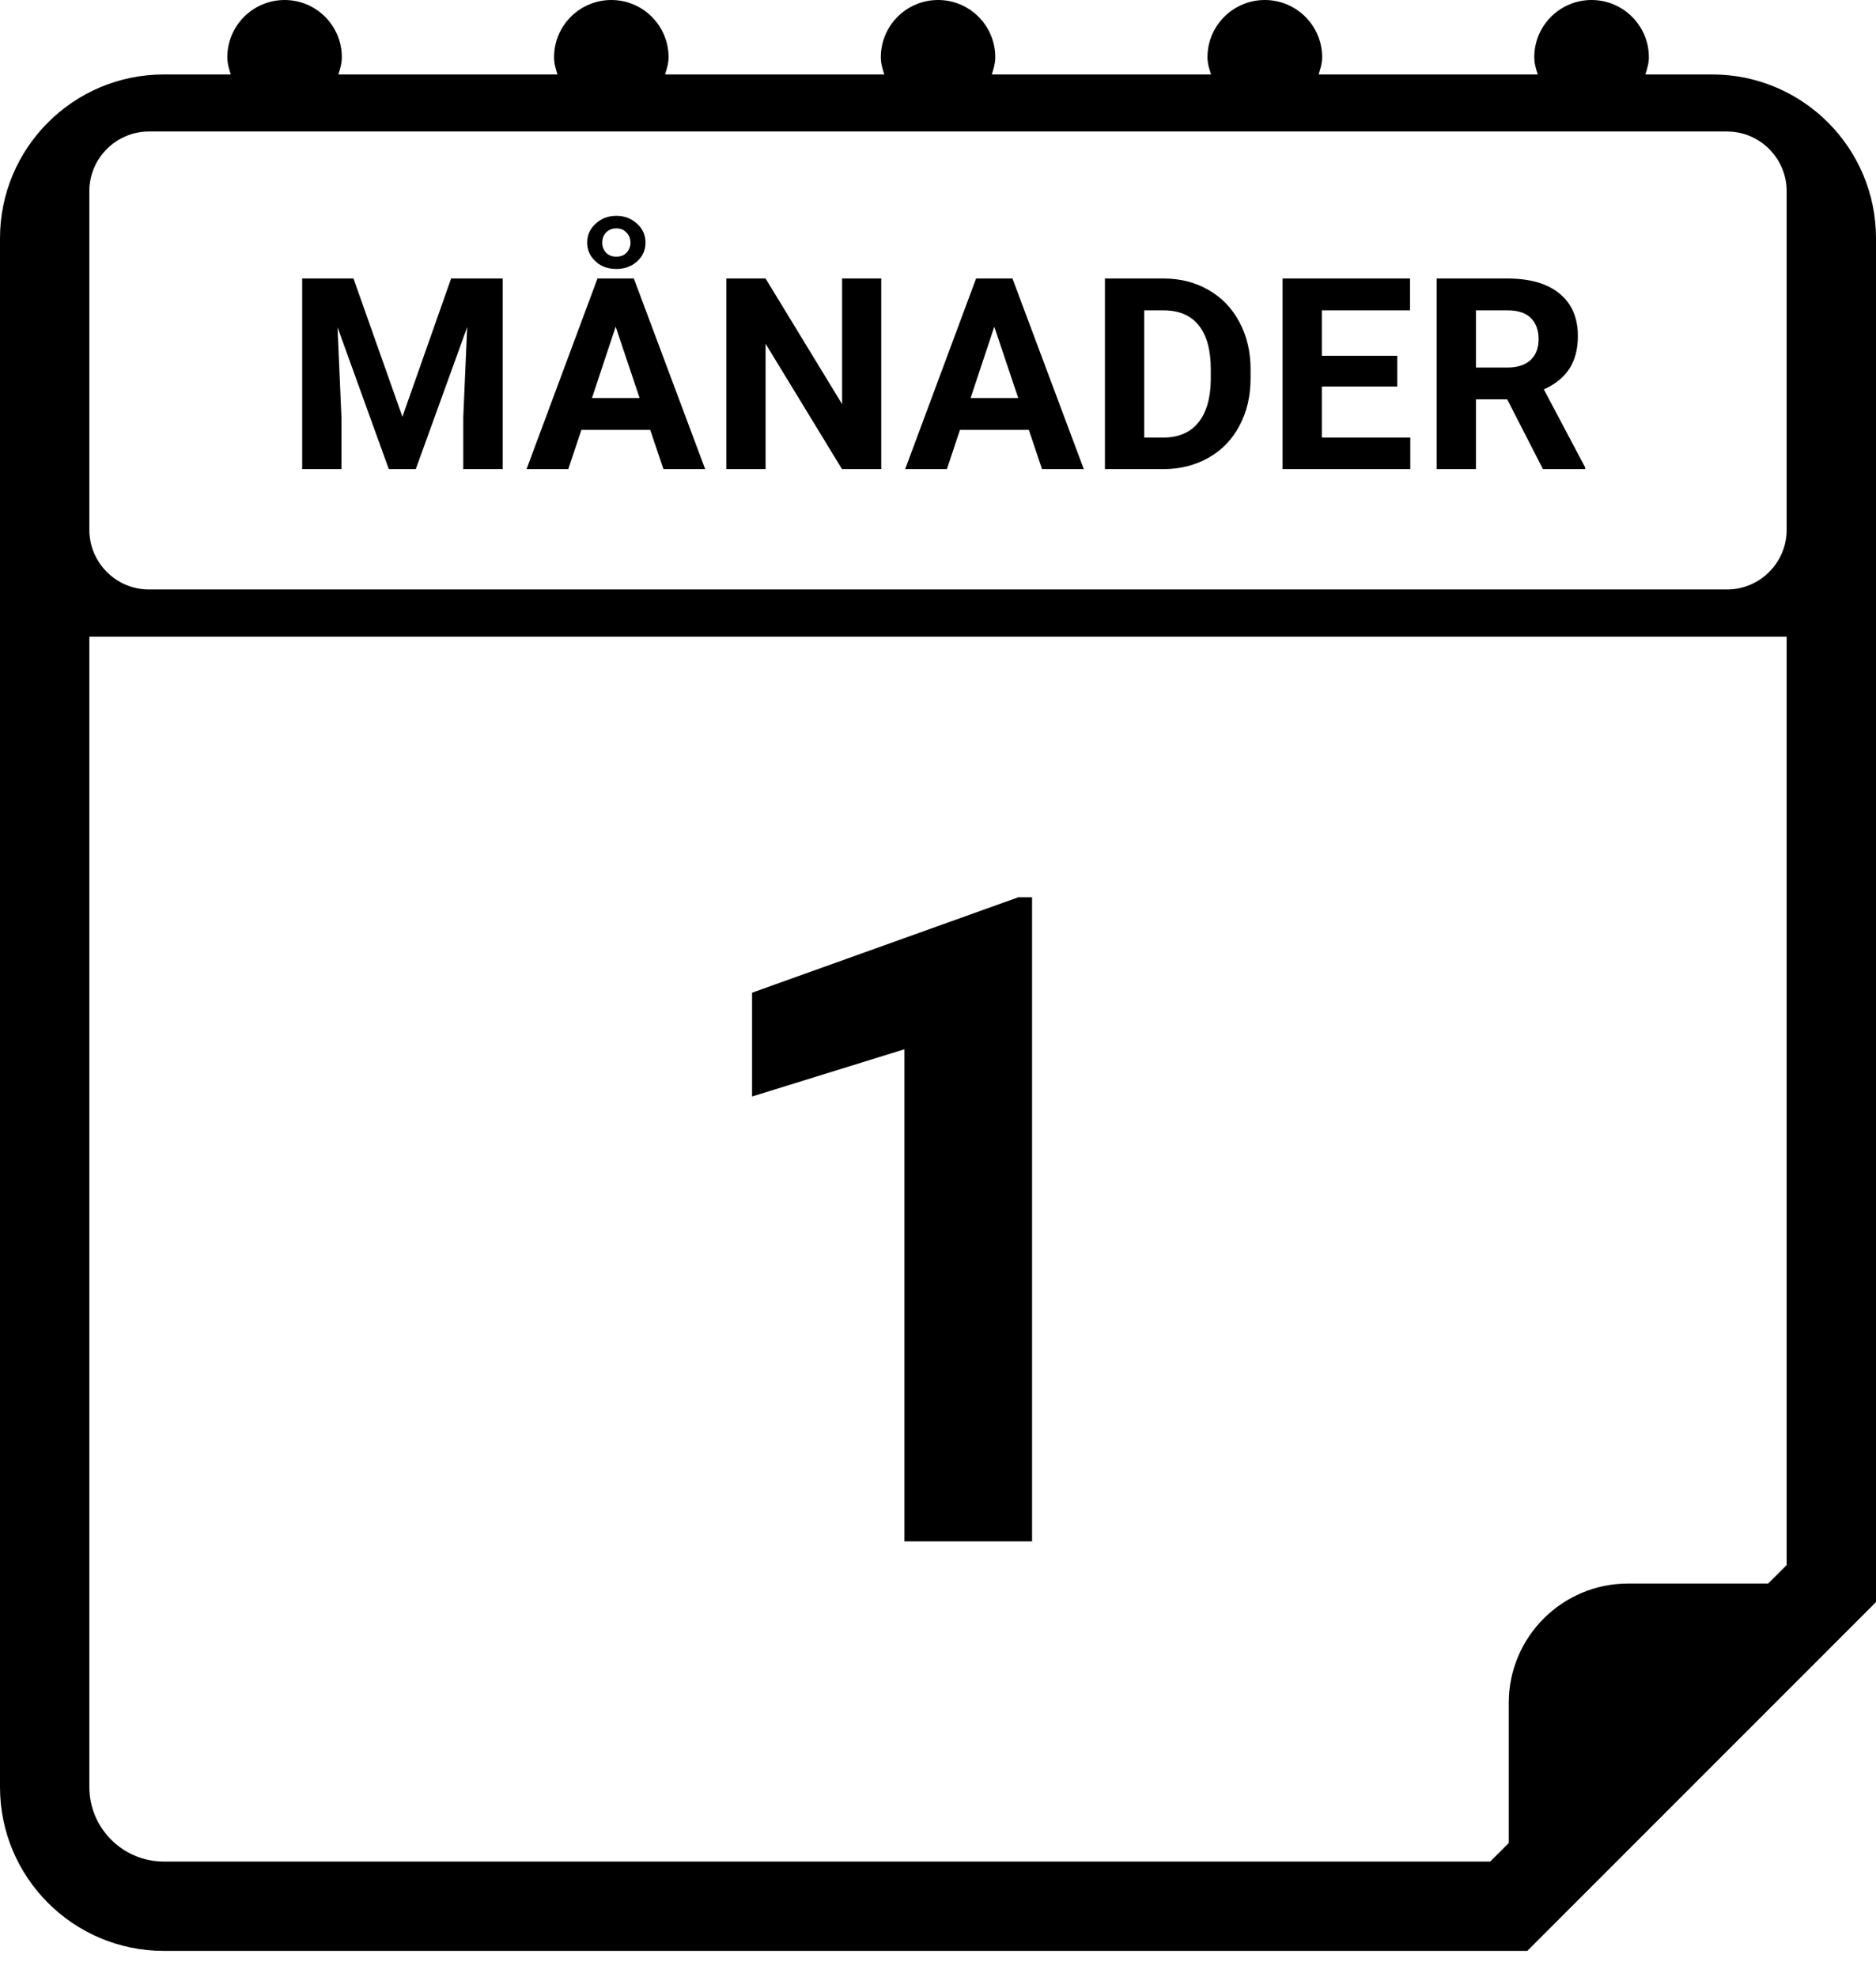
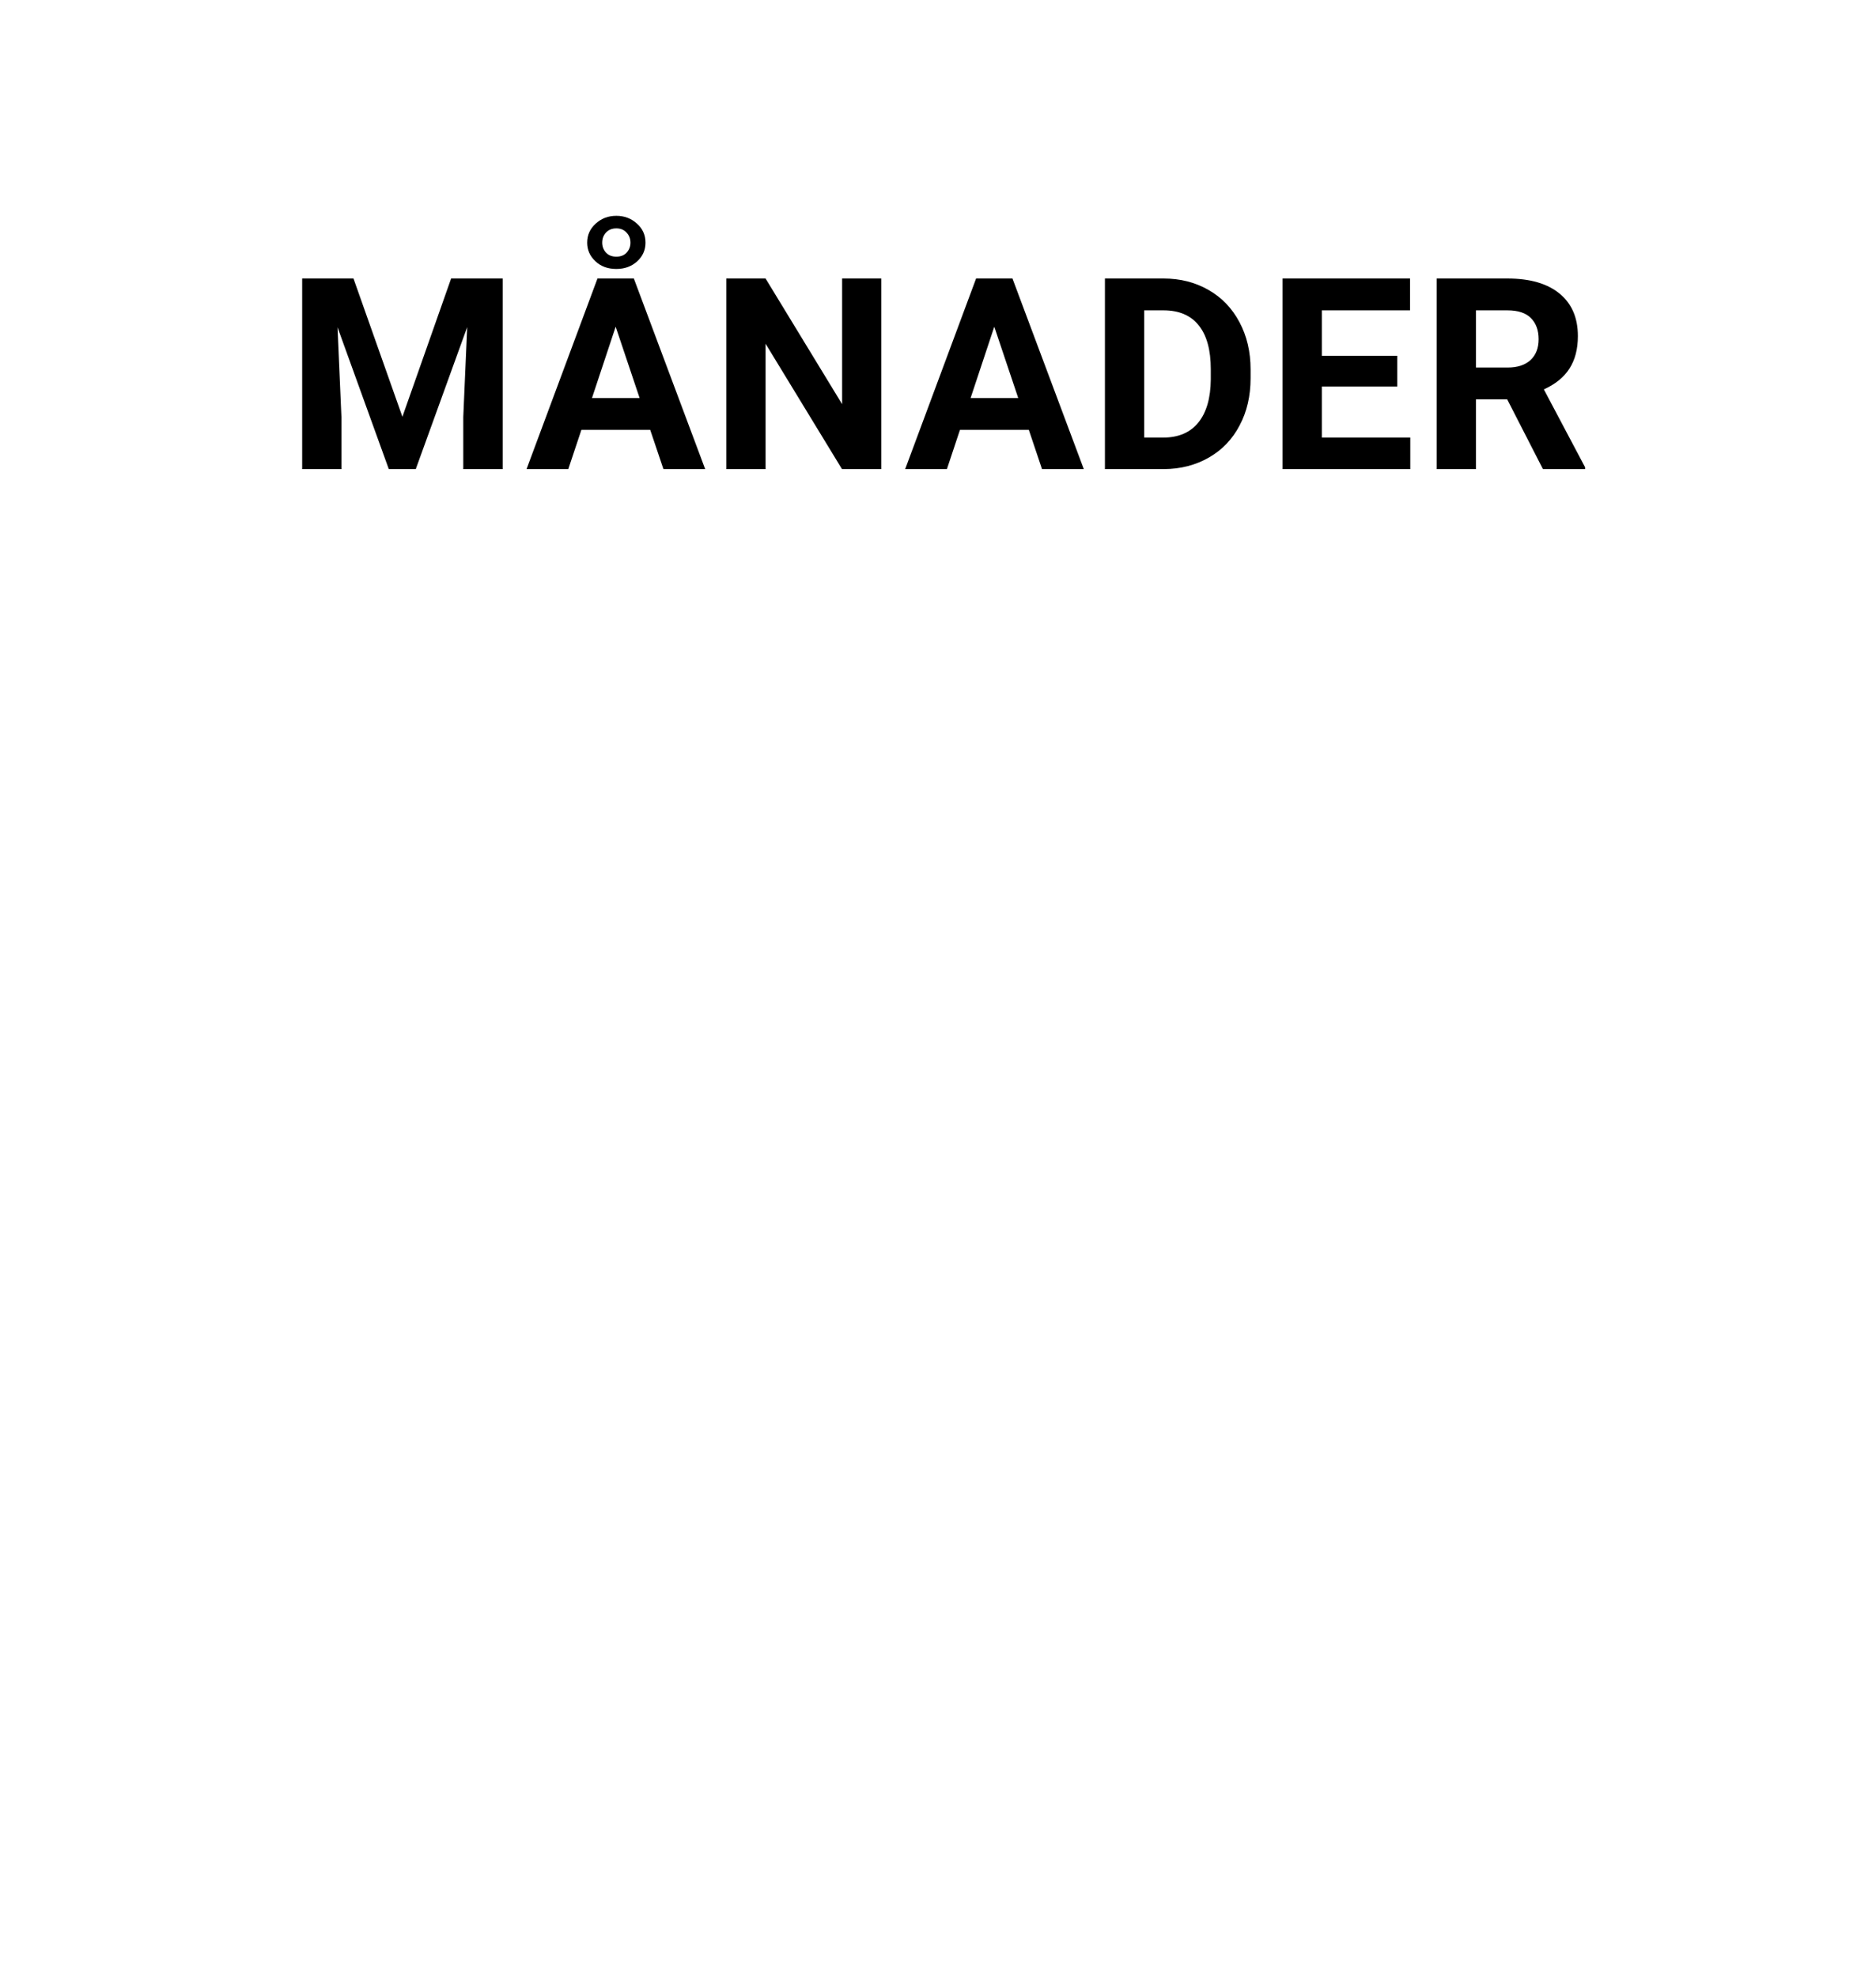
<svg xmlns="http://www.w3.org/2000/svg" width="56" height="59" viewBox="0 0 56 59" fill="none">
  <path d="M10.552 8.312L12.012 12.438L13.466 8.312H15.005V14H13.829V12.445L13.946 9.762L12.411 14H11.606L10.075 9.766L10.192 12.445V14H9.02V8.312H10.552ZM19.409 12.828H17.355L16.964 14H15.718L17.835 8.312H18.921L21.05 14H19.804L19.409 12.828ZM17.671 11.879H19.093L18.378 9.75L17.671 11.879ZM17.527 7.242C17.527 7.018 17.611 6.829 17.78 6.676C17.95 6.52 18.155 6.441 18.398 6.441C18.637 6.441 18.842 6.518 19.011 6.672C19.183 6.823 19.269 7.013 19.269 7.242C19.269 7.464 19.185 7.65 19.019 7.801C18.852 7.952 18.645 8.027 18.398 8.027C18.145 8.027 17.937 7.951 17.773 7.797C17.609 7.643 17.527 7.458 17.527 7.242ZM17.976 7.242C17.976 7.357 18.014 7.456 18.089 7.539C18.165 7.62 18.267 7.66 18.398 7.66C18.528 7.66 18.631 7.62 18.706 7.539C18.782 7.456 18.82 7.357 18.82 7.242C18.82 7.122 18.78 7.022 18.702 6.941C18.627 6.858 18.525 6.816 18.398 6.816C18.27 6.816 18.167 6.858 18.089 6.941C18.014 7.022 17.976 7.122 17.976 7.242ZM26.306 14H25.134L22.853 10.258V14H21.681V8.312H22.853L25.138 12.062V8.312H26.306V14ZM30.711 12.828H28.656L28.266 14H27.02L29.137 8.312H30.223L32.352 14H31.105L30.711 12.828ZM28.973 11.879H30.395L29.68 9.75L28.973 11.879ZM32.983 14V8.312H34.733C35.233 8.312 35.679 8.426 36.073 8.652C36.468 8.876 36.777 9.197 36.998 9.613C37.22 10.027 37.331 10.499 37.331 11.027V11.289C37.331 11.818 37.221 12.288 37.002 12.699C36.786 13.111 36.48 13.43 36.084 13.656C35.688 13.883 35.242 13.997 34.745 14H32.983ZM34.155 9.262V13.059H34.721C35.179 13.059 35.53 12.909 35.772 12.609C36.014 12.31 36.138 11.882 36.143 11.324V11.023C36.143 10.445 36.023 10.008 35.784 9.711C35.544 9.411 35.194 9.262 34.733 9.262H34.155ZM41.708 11.535H39.458V13.059H42.098V14H38.286V8.312H42.091V9.262H39.458V10.617H41.708V11.535ZM44.991 11.918H44.058V14H42.886V8.312H44.999C45.671 8.312 46.189 8.462 46.554 8.762C46.919 9.061 47.101 9.484 47.101 10.031C47.101 10.419 47.016 10.743 46.847 11.004C46.68 11.262 46.426 11.467 46.085 11.621L47.316 13.945V14H46.058L44.991 11.918ZM44.058 10.969H45.003C45.297 10.969 45.525 10.895 45.687 10.746C45.848 10.595 45.929 10.388 45.929 10.125C45.929 9.857 45.852 9.646 45.698 9.492C45.547 9.339 45.314 9.262 44.999 9.262H44.058V10.969Z" fill="black" />
-   <path d="M30.808 46H26.998V31.314L22.45 32.724V29.626L30.399 26.778H30.808V46Z" fill="black" />
-   <path d="M51.111 2.222H49.115C49.166 2.057 49.22 1.892 49.22 1.708C49.22 0.766 48.452 0 47.508 0C46.564 0 45.799 0.766 45.799 1.708C45.799 1.893 45.849 2.057 45.904 2.222H39.362C39.413 2.057 39.467 1.892 39.467 1.708C39.467 0.766 38.699 0 37.755 0C36.812 0 36.044 0.766 36.044 1.708C36.044 1.893 36.096 2.057 36.151 2.222H29.607C29.659 2.057 29.71 1.892 29.71 1.708C29.71 0.766 28.946 0 28.002 0C27.058 0 26.293 0.766 26.293 1.708C26.293 1.893 26.343 2.057 26.396 2.222H19.852C19.904 2.057 19.957 1.892 19.957 1.708C19.957 0.766 19.191 0 18.249 0C17.305 0 16.539 0.766 16.539 1.708C16.539 1.893 16.588 2.057 16.642 2.222H10.1C10.153 2.057 10.204 1.892 10.204 1.708C10.204 0.766 9.44 0 8.496 0C7.552 0 6.786 0.766 6.786 1.708C6.786 1.893 6.836 2.057 6.889 2.222H4.889C2.19 2.222 0 4.414 0 7.111V53.333C0 56.032 2.19 58.222 4.889 58.222H45.591L56 47.813V7.111C56 4.414 53.81 2.222 51.111 2.222ZM53.333 46.708L52.78 47.26H48.594C46.635 47.26 45.038 48.857 45.038 50.816V55.003L44.485 55.556H4.889C3.664 55.556 2.667 54.558 2.667 53.333V19H53.333V46.708ZM53.333 15.814C53.333 16.792 52.533 17.592 51.556 17.592H4.444C3.467 17.592 2.667 16.792 2.667 15.814V5.703C2.667 4.725 3.467 3.925 4.444 3.925H51.556C52.533 3.925 53.333 4.725 53.333 5.703V15.814Z" fill="black" />
</svg>